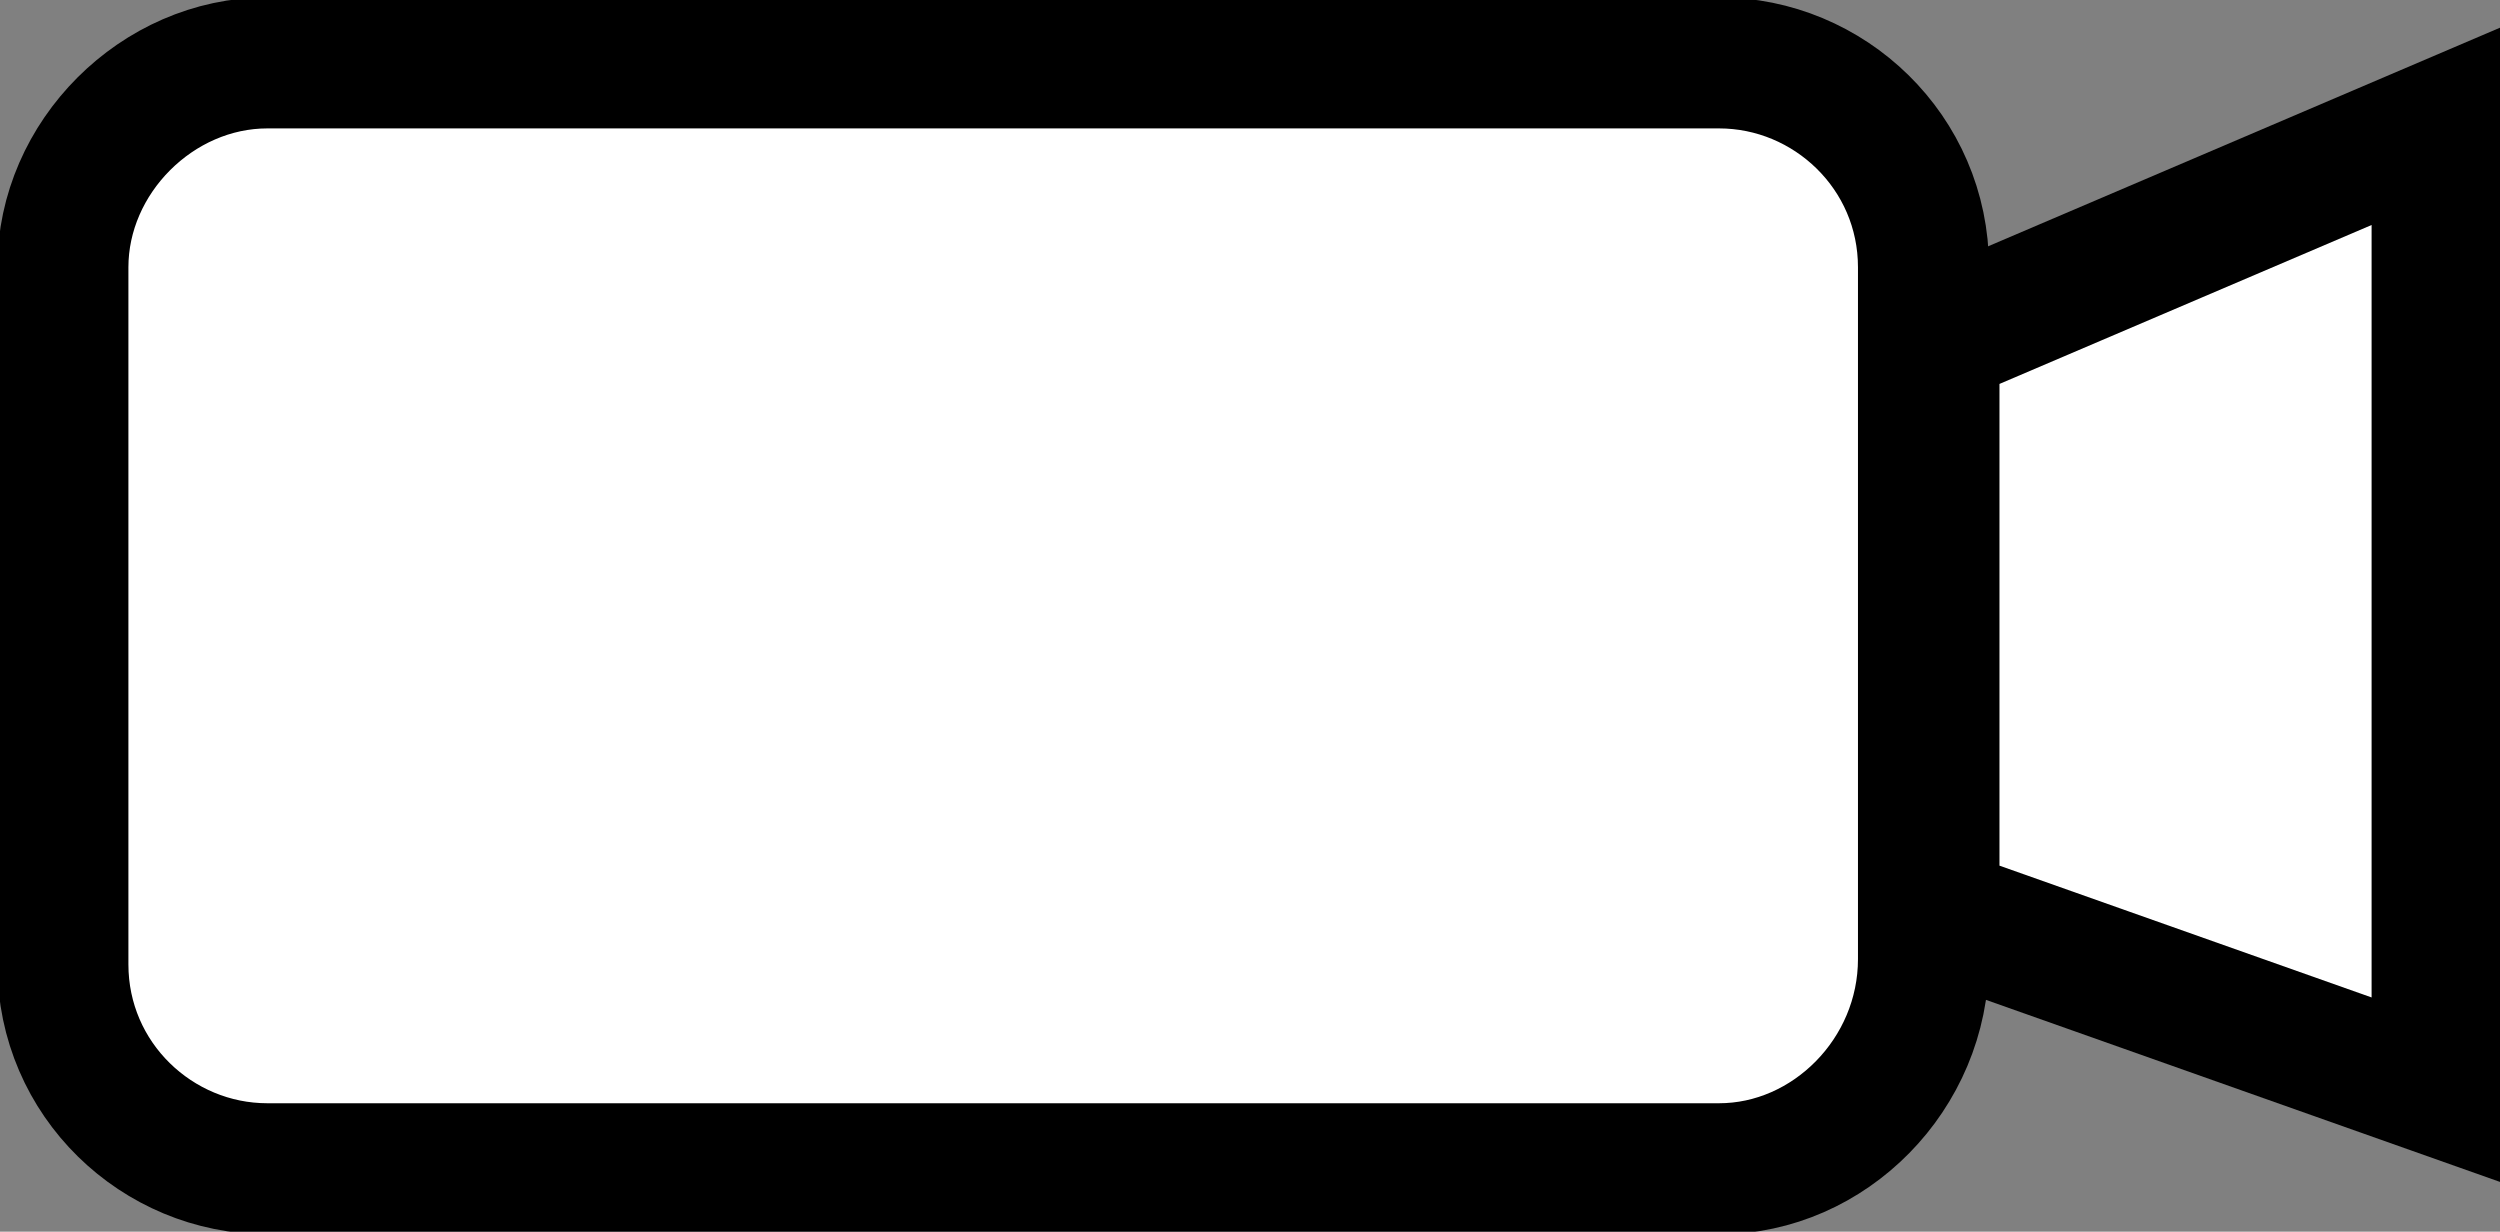
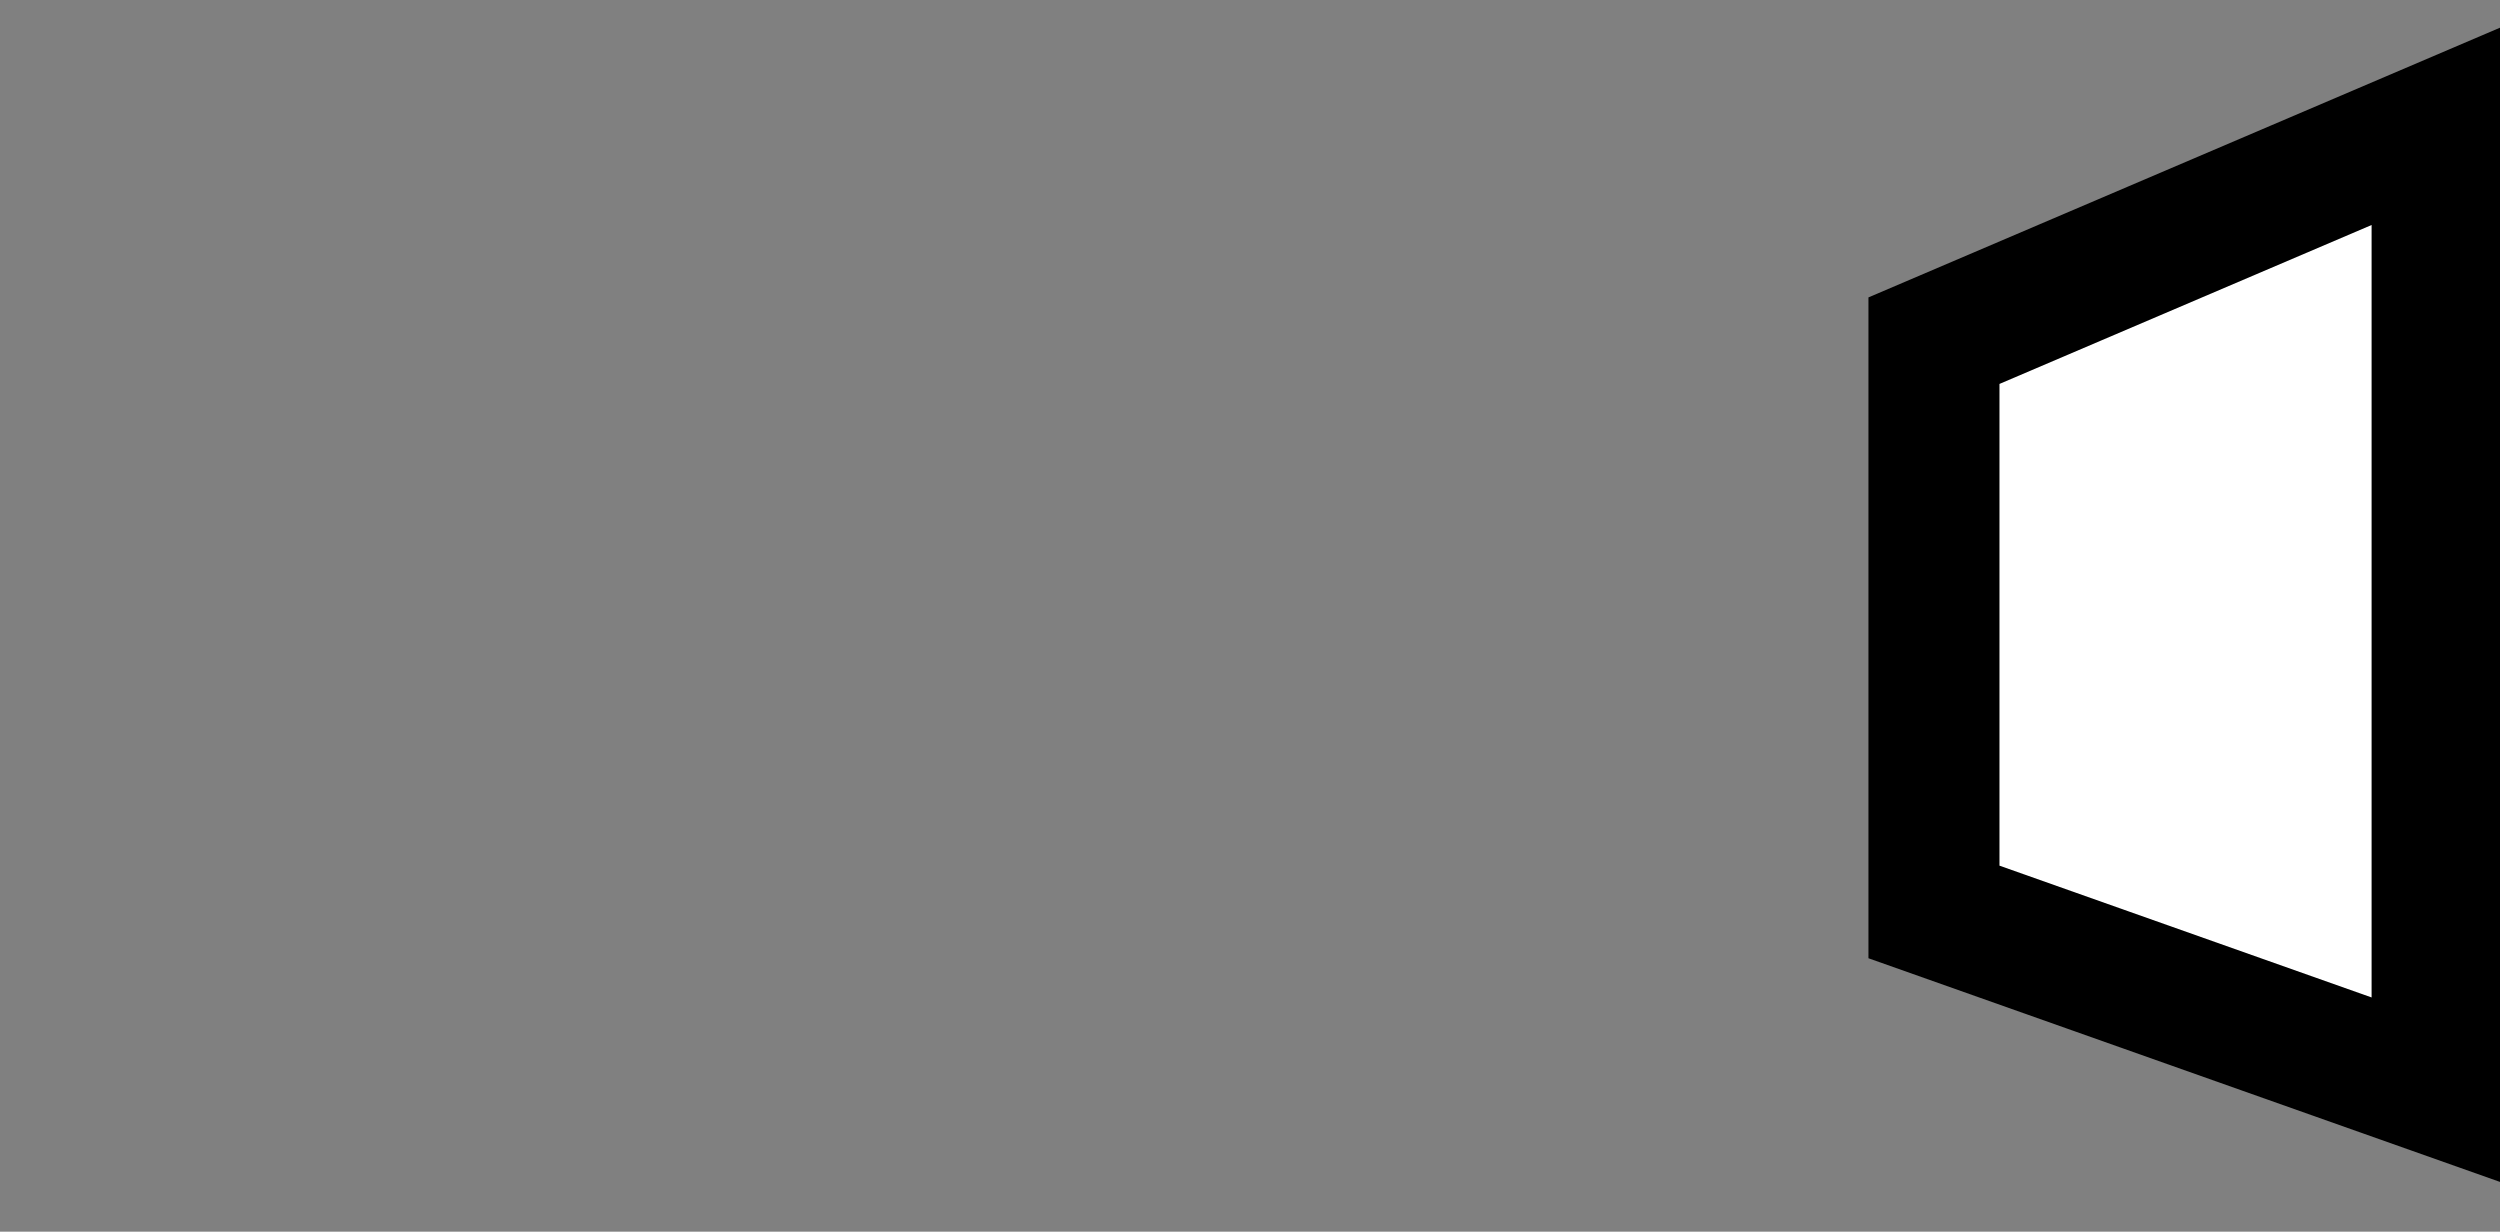
<svg xmlns="http://www.w3.org/2000/svg" version="1.1" id="Layer_1" x="0px" y="0px" viewBox="0 0 47.7 23.5" style="enable-background:new 0 0 47.7 23.5;" xml:space="preserve">
  <rect x="0" y="0" width="47.7" height="23.5" fill="#808080" stroke="none" />
  <style type="text/css">
	.st0{fill:#FFFFFF;stroke:#000000;stroke-width:2.5;stroke-miterlimit:10;}
</style>
  <g>
    <polygon class="st0" points="36.9,6.5 36.9,17.4 46.5,20.8 46.5,2.4  " />
-     <path class="st0" d="M32.8,22.3H5.1c-2.1,0-3.9-1.7-3.9-3.9V5.1C1.2,3,3,1.2,5.1,1.2h27.7c2.1,0,3.9,1.7,3.9,3.9v13.2   C36.7,20.5,34.9,22.3,32.8,22.3z" />
  </g>
</svg>